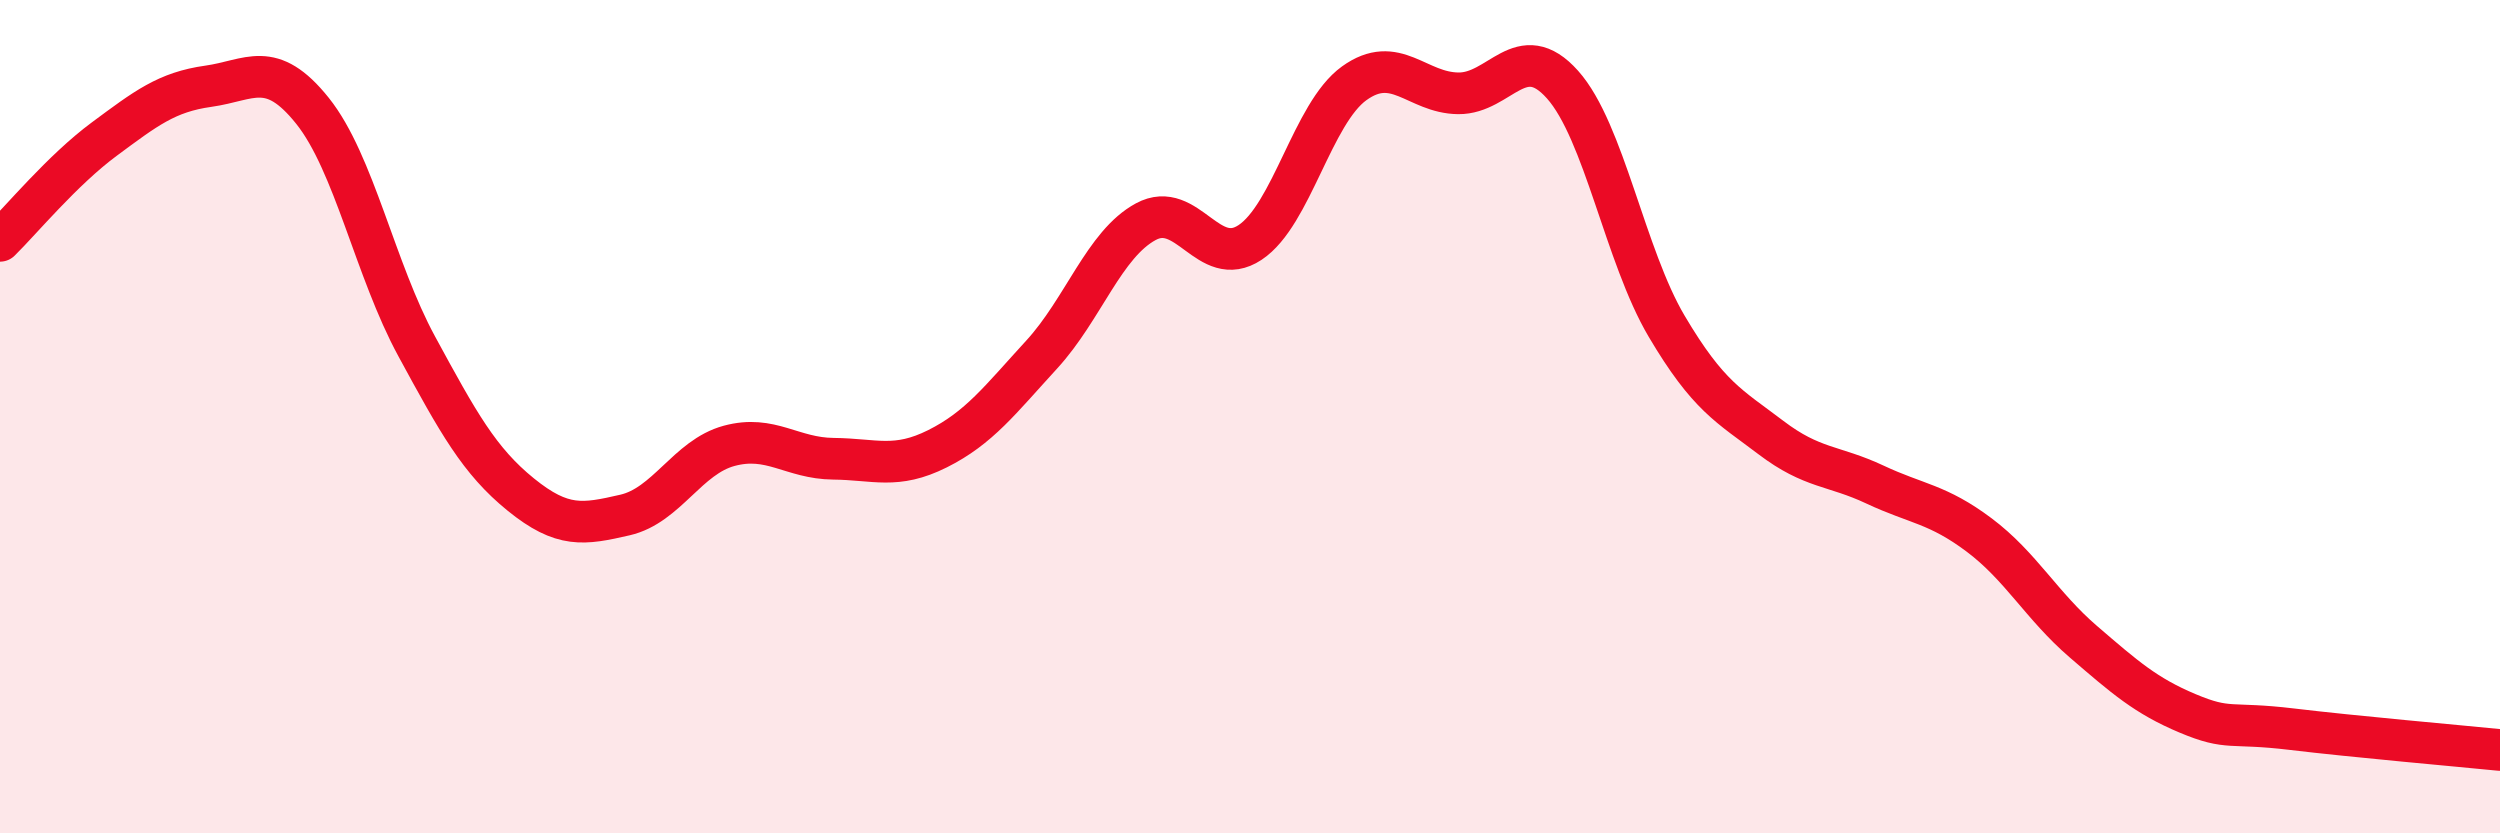
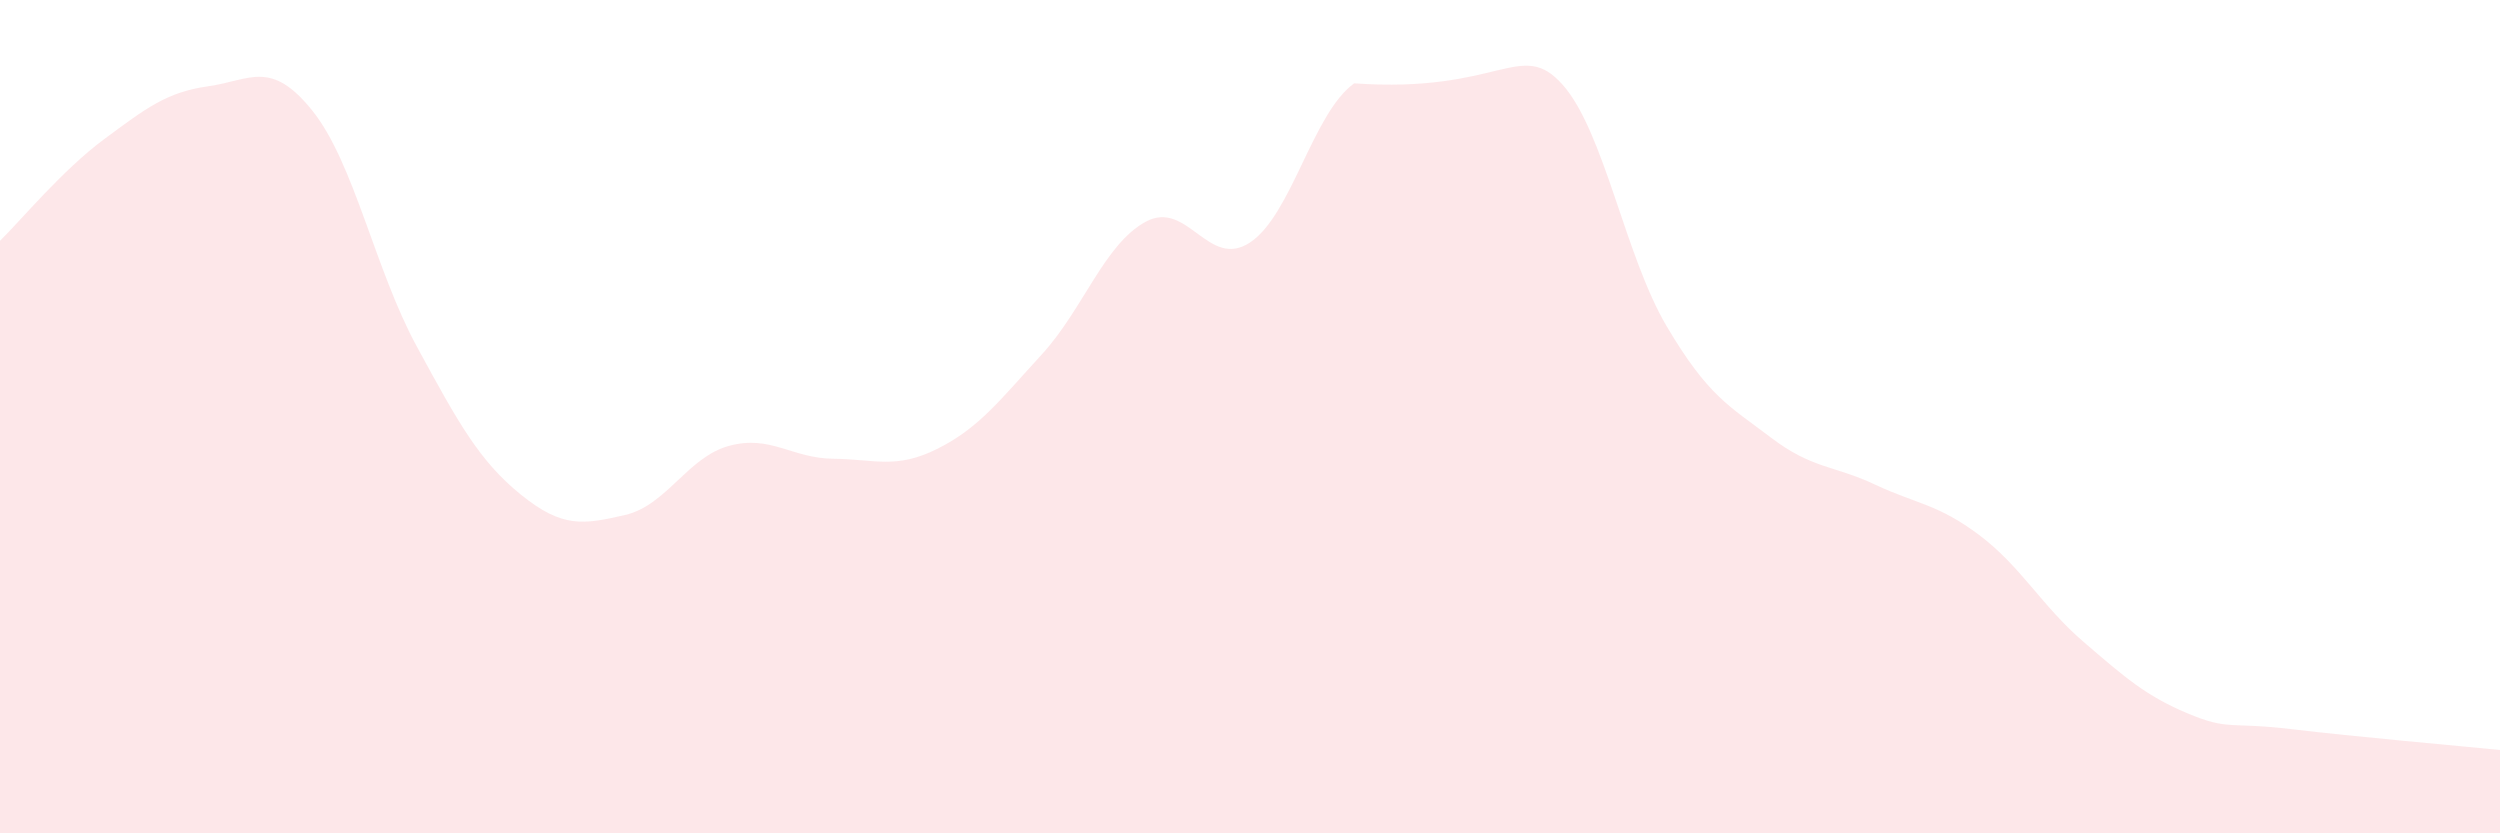
<svg xmlns="http://www.w3.org/2000/svg" width="60" height="20" viewBox="0 0 60 20">
-   <path d="M 0,5.78 C 0.5,5.29 1.5,4.08 2.5,3.34 C 3.5,2.6 4,2.21 5,2.07 C 6,1.93 6.5,1.41 7.5,2.66 C 8.5,3.91 9,6.47 10,8.31 C 11,10.15 11.5,11.06 12.5,11.87 C 13.5,12.68 14,12.59 15,12.36 C 16,12.13 16.5,10.97 17.5,10.7 C 18.5,10.43 19,11 20,11.01 C 21,11.02 21.5,11.27 22.5,10.77 C 23.5,10.27 24,9.6 25,8.51 C 26,7.42 26.5,5.86 27.5,5.32 C 28.5,4.78 29,6.48 30,5.82 C 31,5.16 31.5,2.72 32.5,2 C 33.5,1.28 34,2.23 35,2.24 C 36,2.25 36.5,0.91 37.5,2.03 C 38.5,3.15 39,6.14 40,7.83 C 41,9.52 41.5,9.74 42.5,10.5 C 43.5,11.26 44,11.16 45,11.63 C 46,12.1 46.5,12.09 47.5,12.84 C 48.5,13.59 49,14.54 50,15.4 C 51,16.26 51.5,16.7 52.5,17.12 C 53.5,17.54 53.5,17.32 55,17.5 C 56.5,17.68 59,17.9 60,18L60 20L0 20Z" fill="#EB0A25" opacity="0.1" stroke-linecap="round" stroke-linejoin="round" />
-   <path d="M 0,5.78 C 0.5,5.29 1.5,4.08 2.5,3.34 C 3.5,2.6 4,2.21 5,2.07 C 6,1.93 6.5,1.41 7.5,2.66 C 8.5,3.91 9,6.47 10,8.31 C 11,10.15 11.5,11.06 12.5,11.87 C 13.5,12.68 14,12.59 15,12.36 C 16,12.13 16.5,10.97 17.5,10.7 C 18.5,10.43 19,11 20,11.01 C 21,11.02 21.5,11.27 22.5,10.77 C 23.5,10.27 24,9.6 25,8.51 C 26,7.42 26.5,5.86 27.5,5.32 C 28.5,4.78 29,6.48 30,5.82 C 31,5.16 31.5,2.72 32.5,2 C 33.5,1.28 34,2.23 35,2.24 C 36,2.25 36.5,0.91 37.5,2.03 C 38.5,3.15 39,6.14 40,7.83 C 41,9.52 41.5,9.74 42.5,10.5 C 43.5,11.26 44,11.16 45,11.63 C 46,12.1 46.5,12.09 47.5,12.84 C 48.5,13.59 49,14.54 50,15.4 C 51,16.26 51.5,16.7 52.5,17.12 C 53.5,17.54 53.5,17.32 55,17.5 C 56.5,17.68 59,17.9 60,18" stroke="#EB0A25" stroke-width="1" fill="none" stroke-linecap="round" stroke-linejoin="round" />
+   <path d="M 0,5.78 C 0.5,5.29 1.5,4.08 2.5,3.34 C 3.5,2.6 4,2.21 5,2.07 C 6,1.93 6.5,1.41 7.5,2.66 C 8.5,3.91 9,6.47 10,8.31 C 11,10.15 11.5,11.06 12.5,11.87 C 13.5,12.68 14,12.59 15,12.36 C 16,12.13 16.5,10.97 17.5,10.7 C 18.5,10.43 19,11 20,11.01 C 21,11.02 21.5,11.27 22.5,10.77 C 23.5,10.27 24,9.6 25,8.51 C 26,7.42 26.5,5.86 27.5,5.32 C 28.5,4.78 29,6.48 30,5.82 C 31,5.16 31.5,2.72 32.5,2 C 36,2.25 36.5,0.91 37.5,2.03 C 38.5,3.15 39,6.14 40,7.83 C 41,9.52 41.5,9.74 42.5,10.5 C 43.5,11.26 44,11.16 45,11.63 C 46,12.1 46.5,12.09 47.5,12.84 C 48.5,13.59 49,14.54 50,15.4 C 51,16.26 51.5,16.7 52.5,17.12 C 53.5,17.54 53.5,17.32 55,17.5 C 56.5,17.68 59,17.9 60,18L60 20L0 20Z" fill="#EB0A25" opacity="0.1" stroke-linecap="round" stroke-linejoin="round" />
</svg>